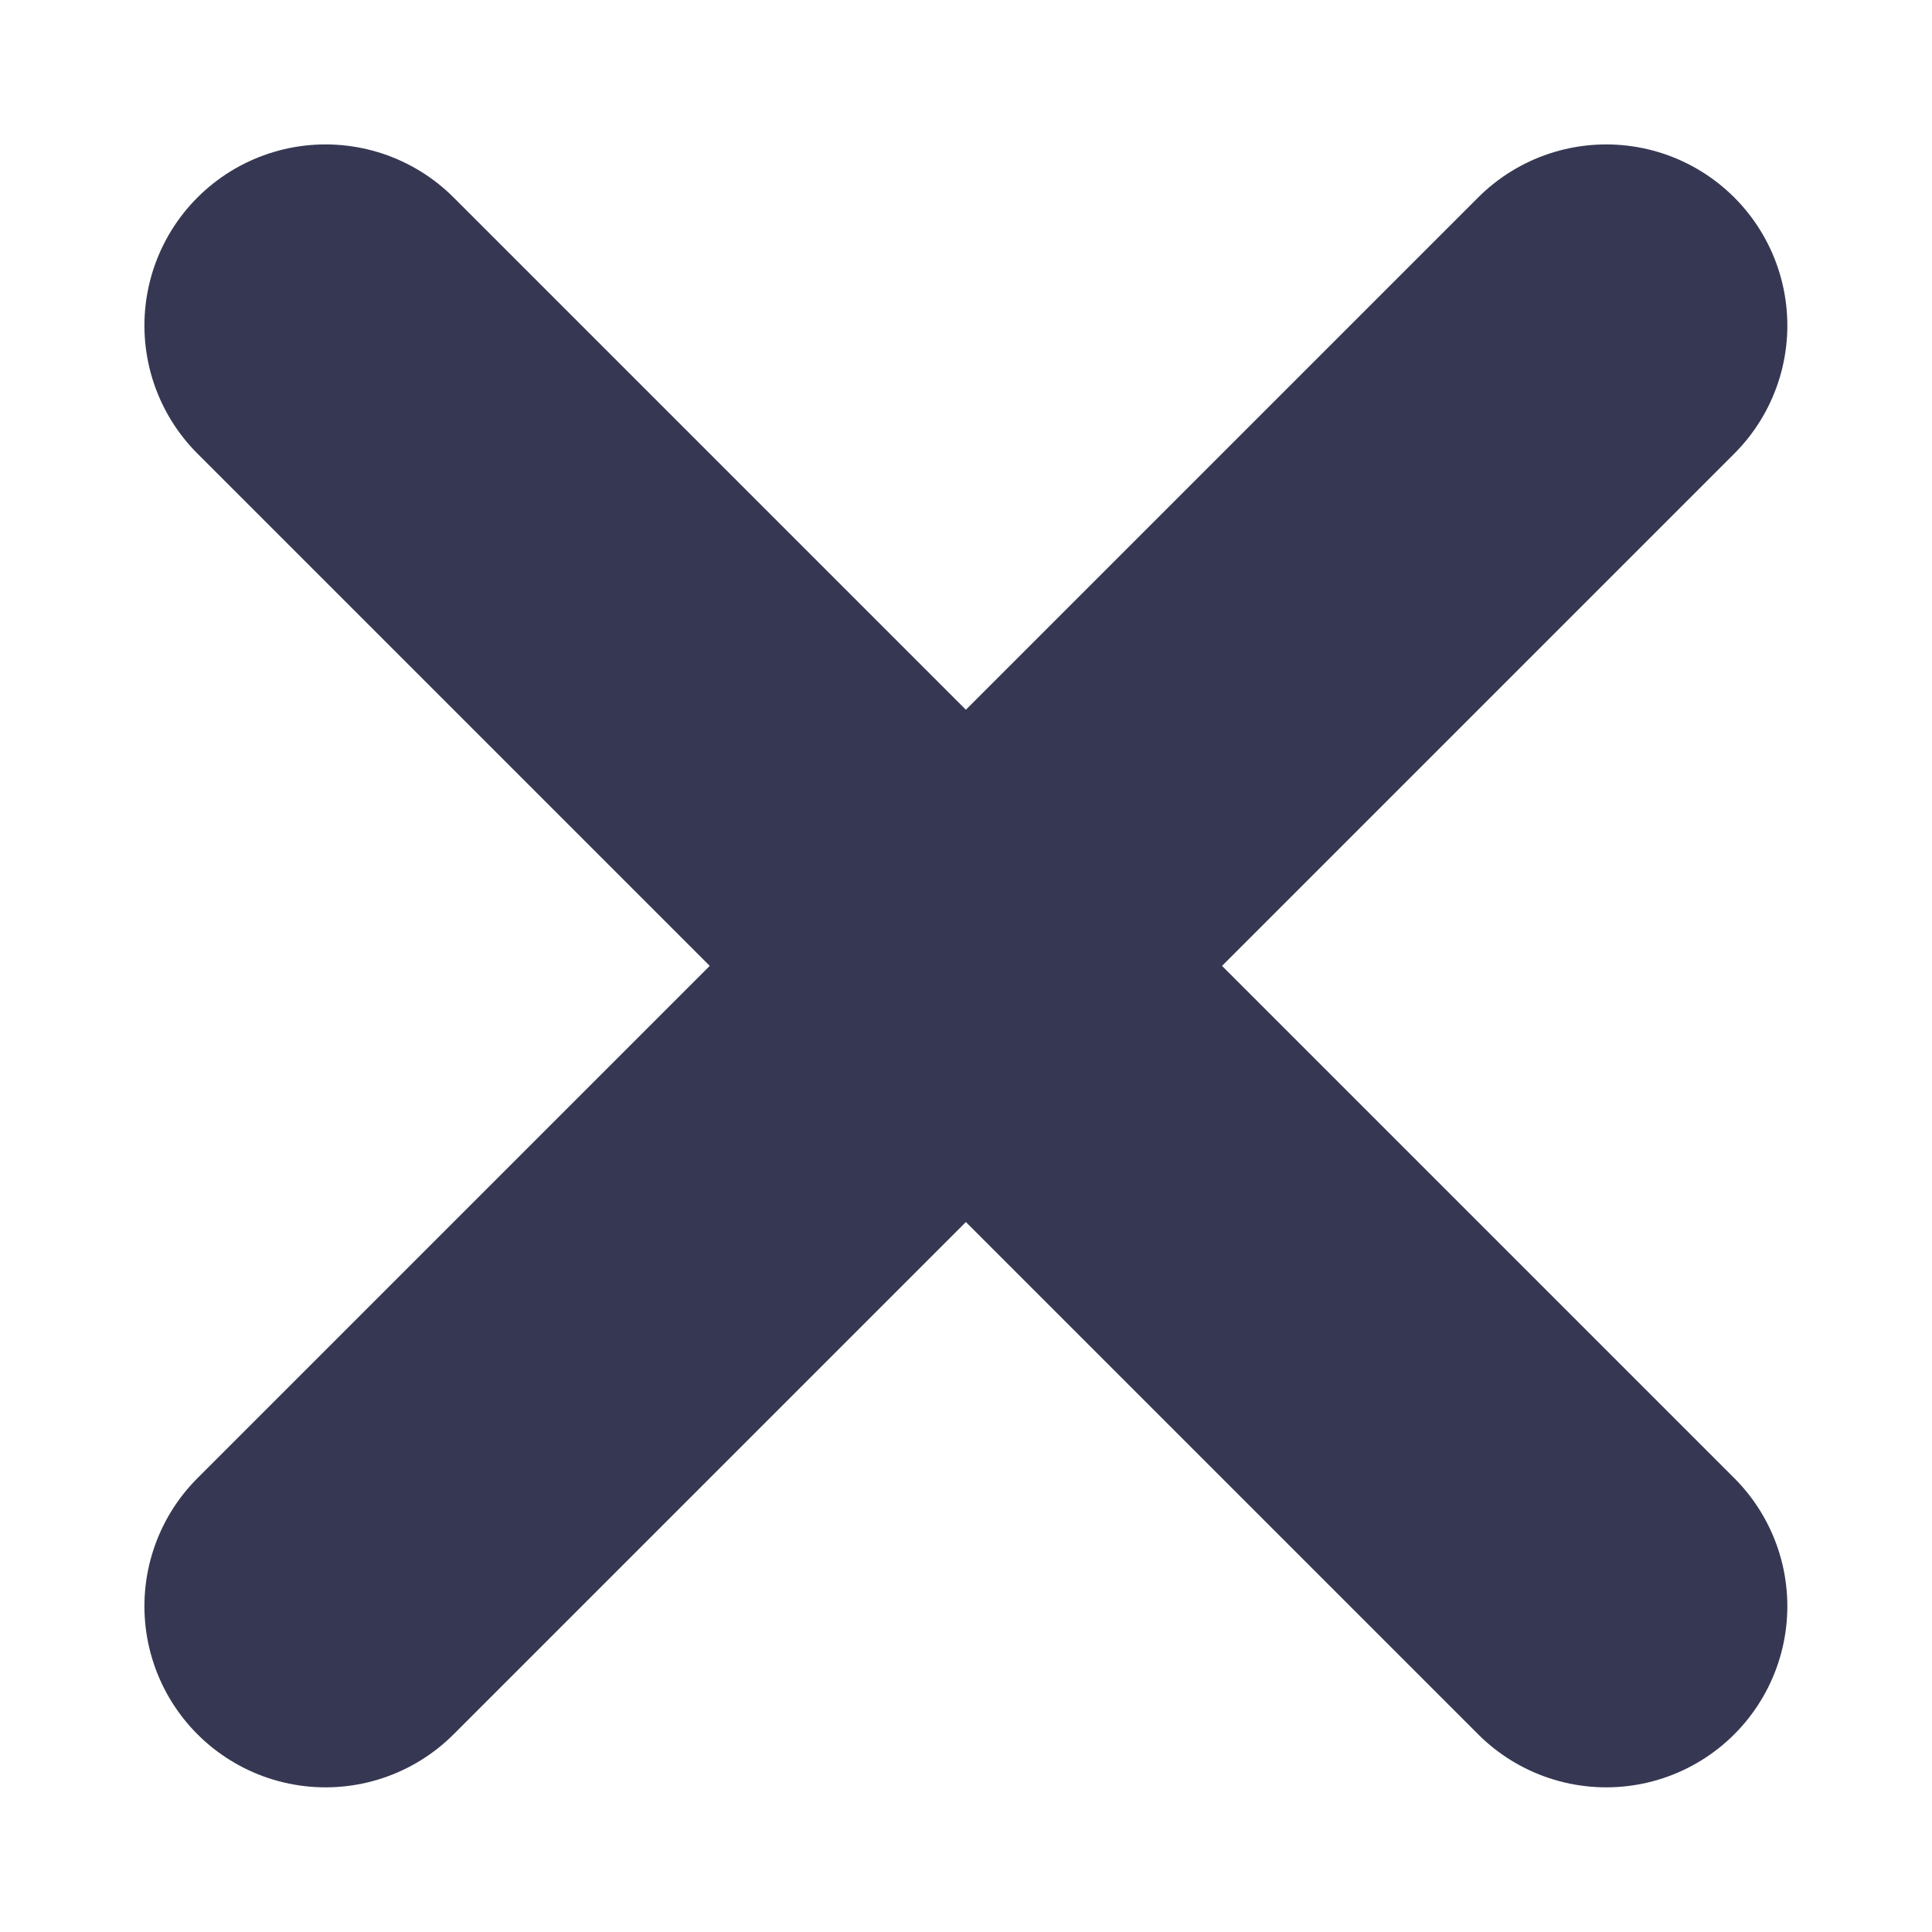
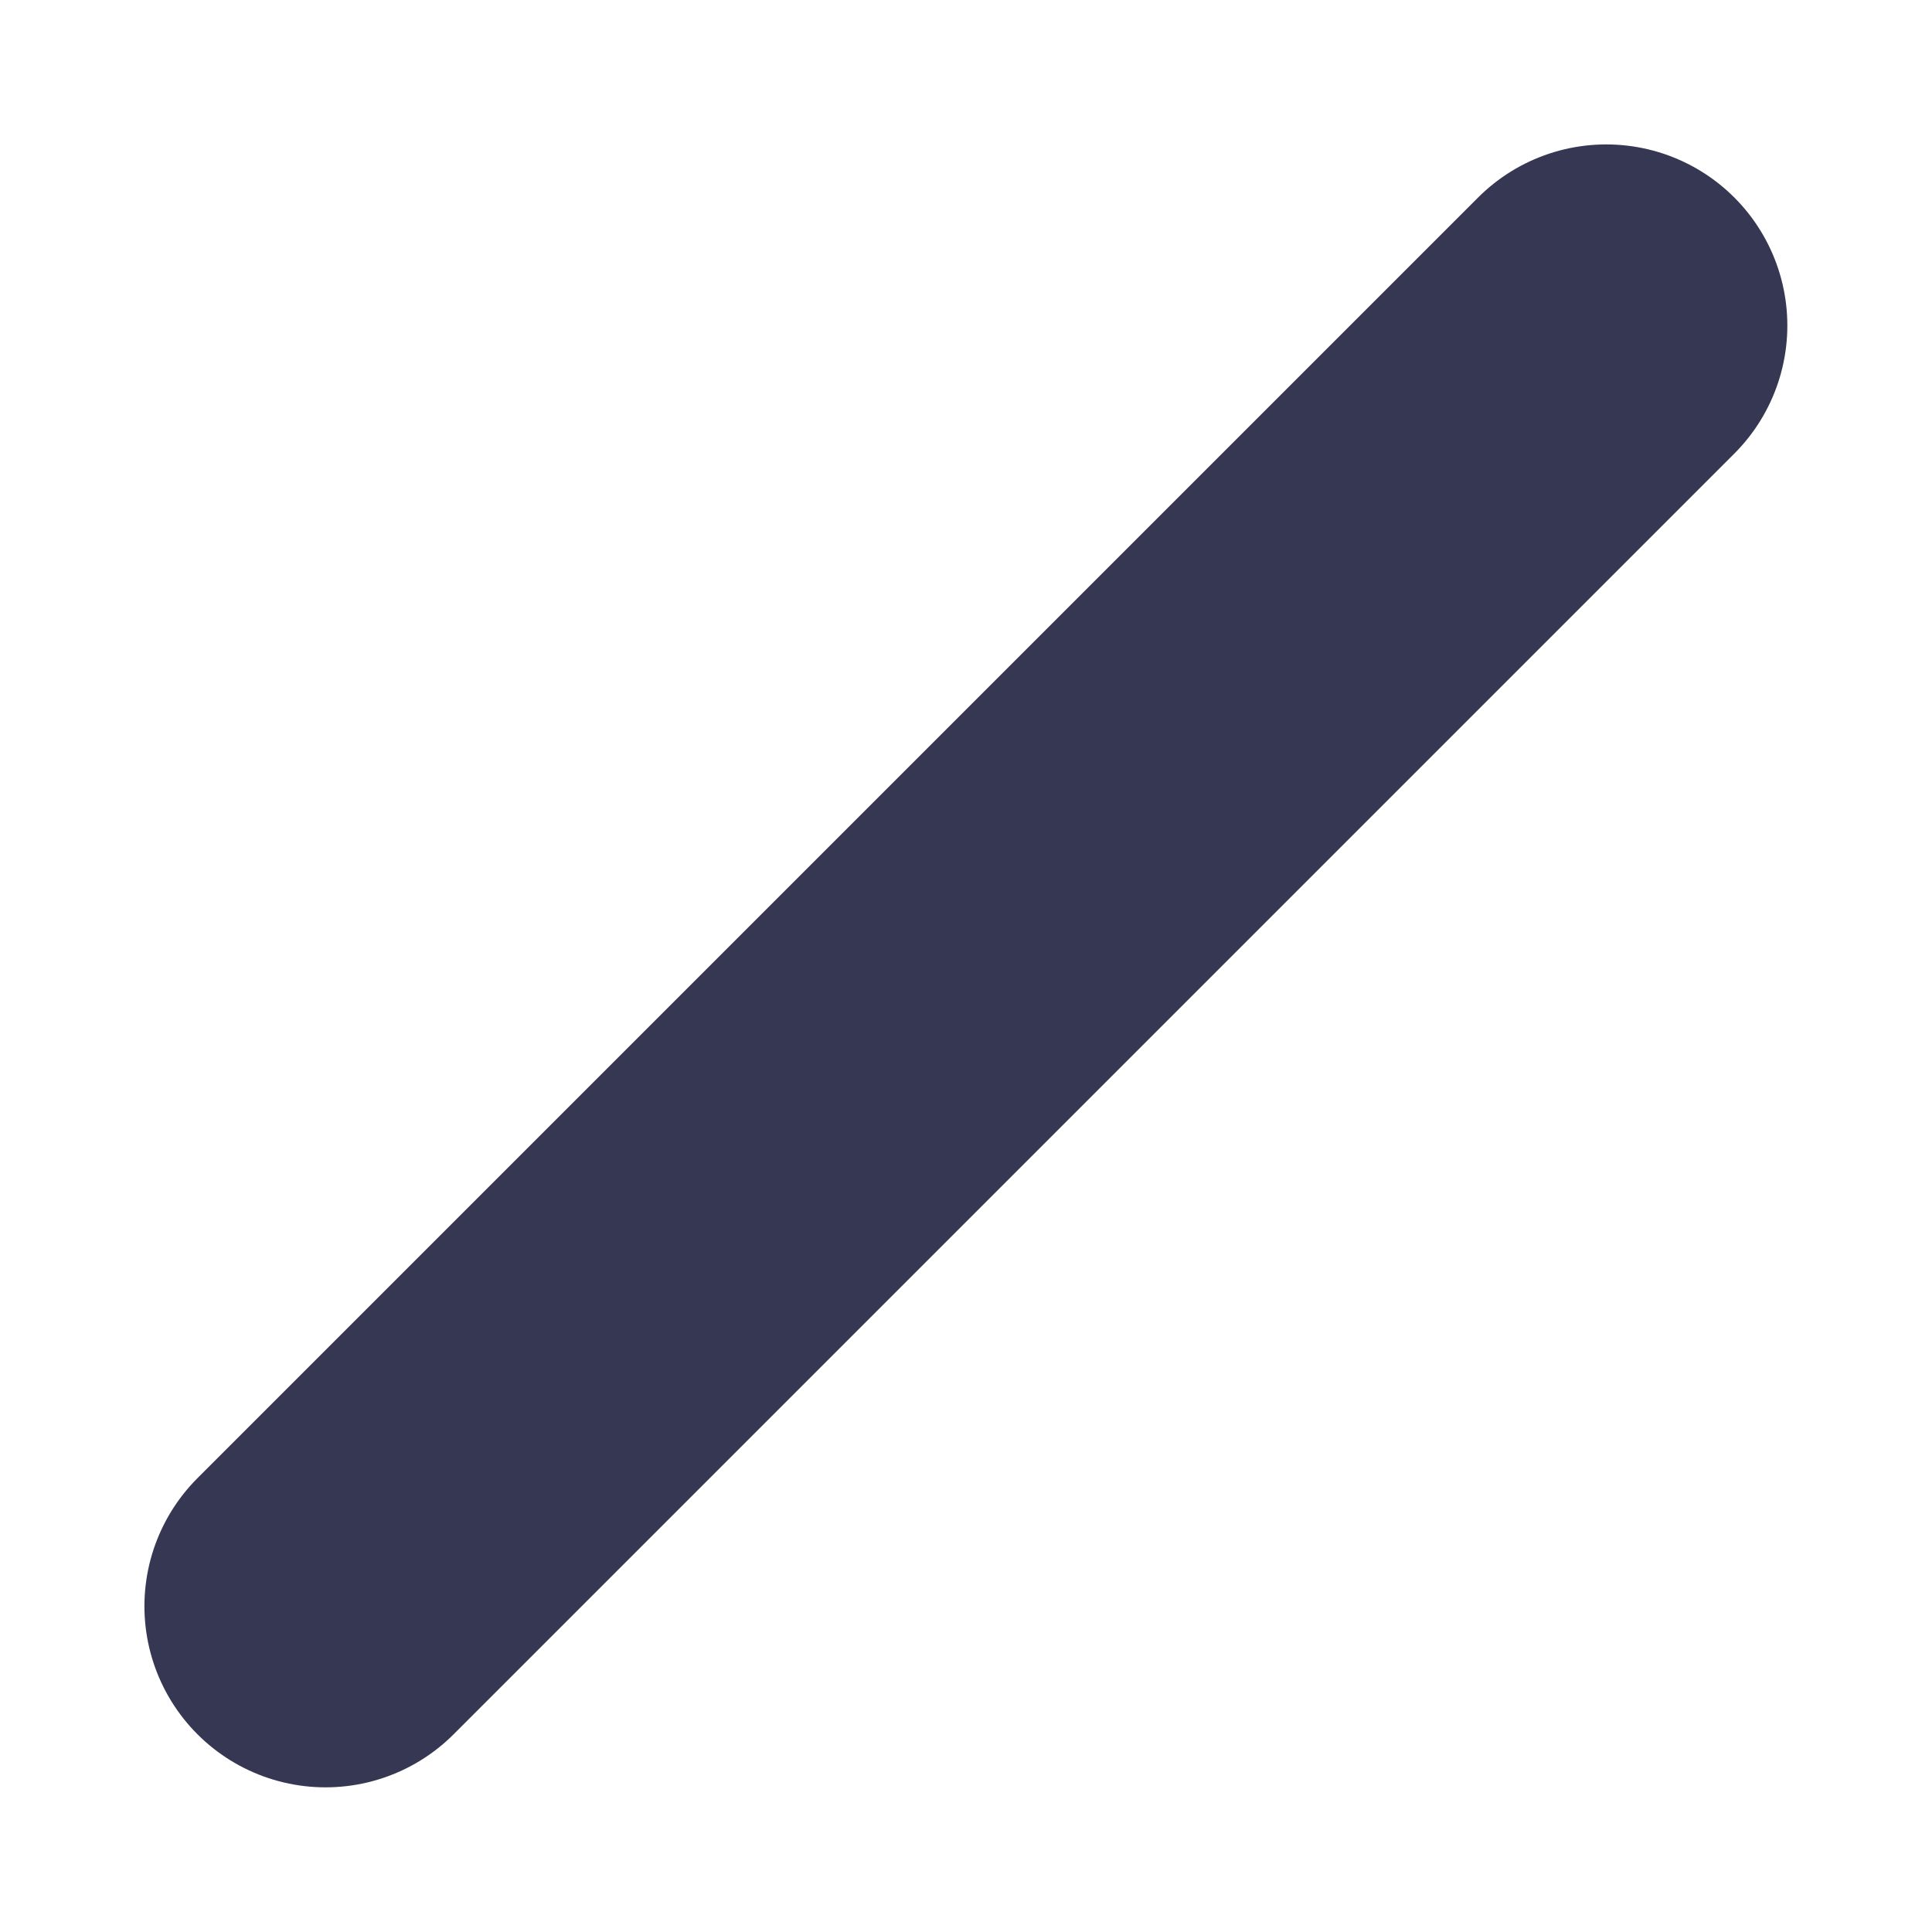
<svg xmlns="http://www.w3.org/2000/svg" width="8" height="8" viewBox="0 0 8 8" fill="none">
-   <path d="M6.651 1.348L1.348 6.651M6.651 6.651L1.348 1.348" stroke="#363853" stroke-width="1.5" stroke-linecap="round" />
+   <path d="M6.651 1.348L1.348 6.651M6.651 6.651" stroke="#363853" stroke-width="1.5" stroke-linecap="round" />
</svg>